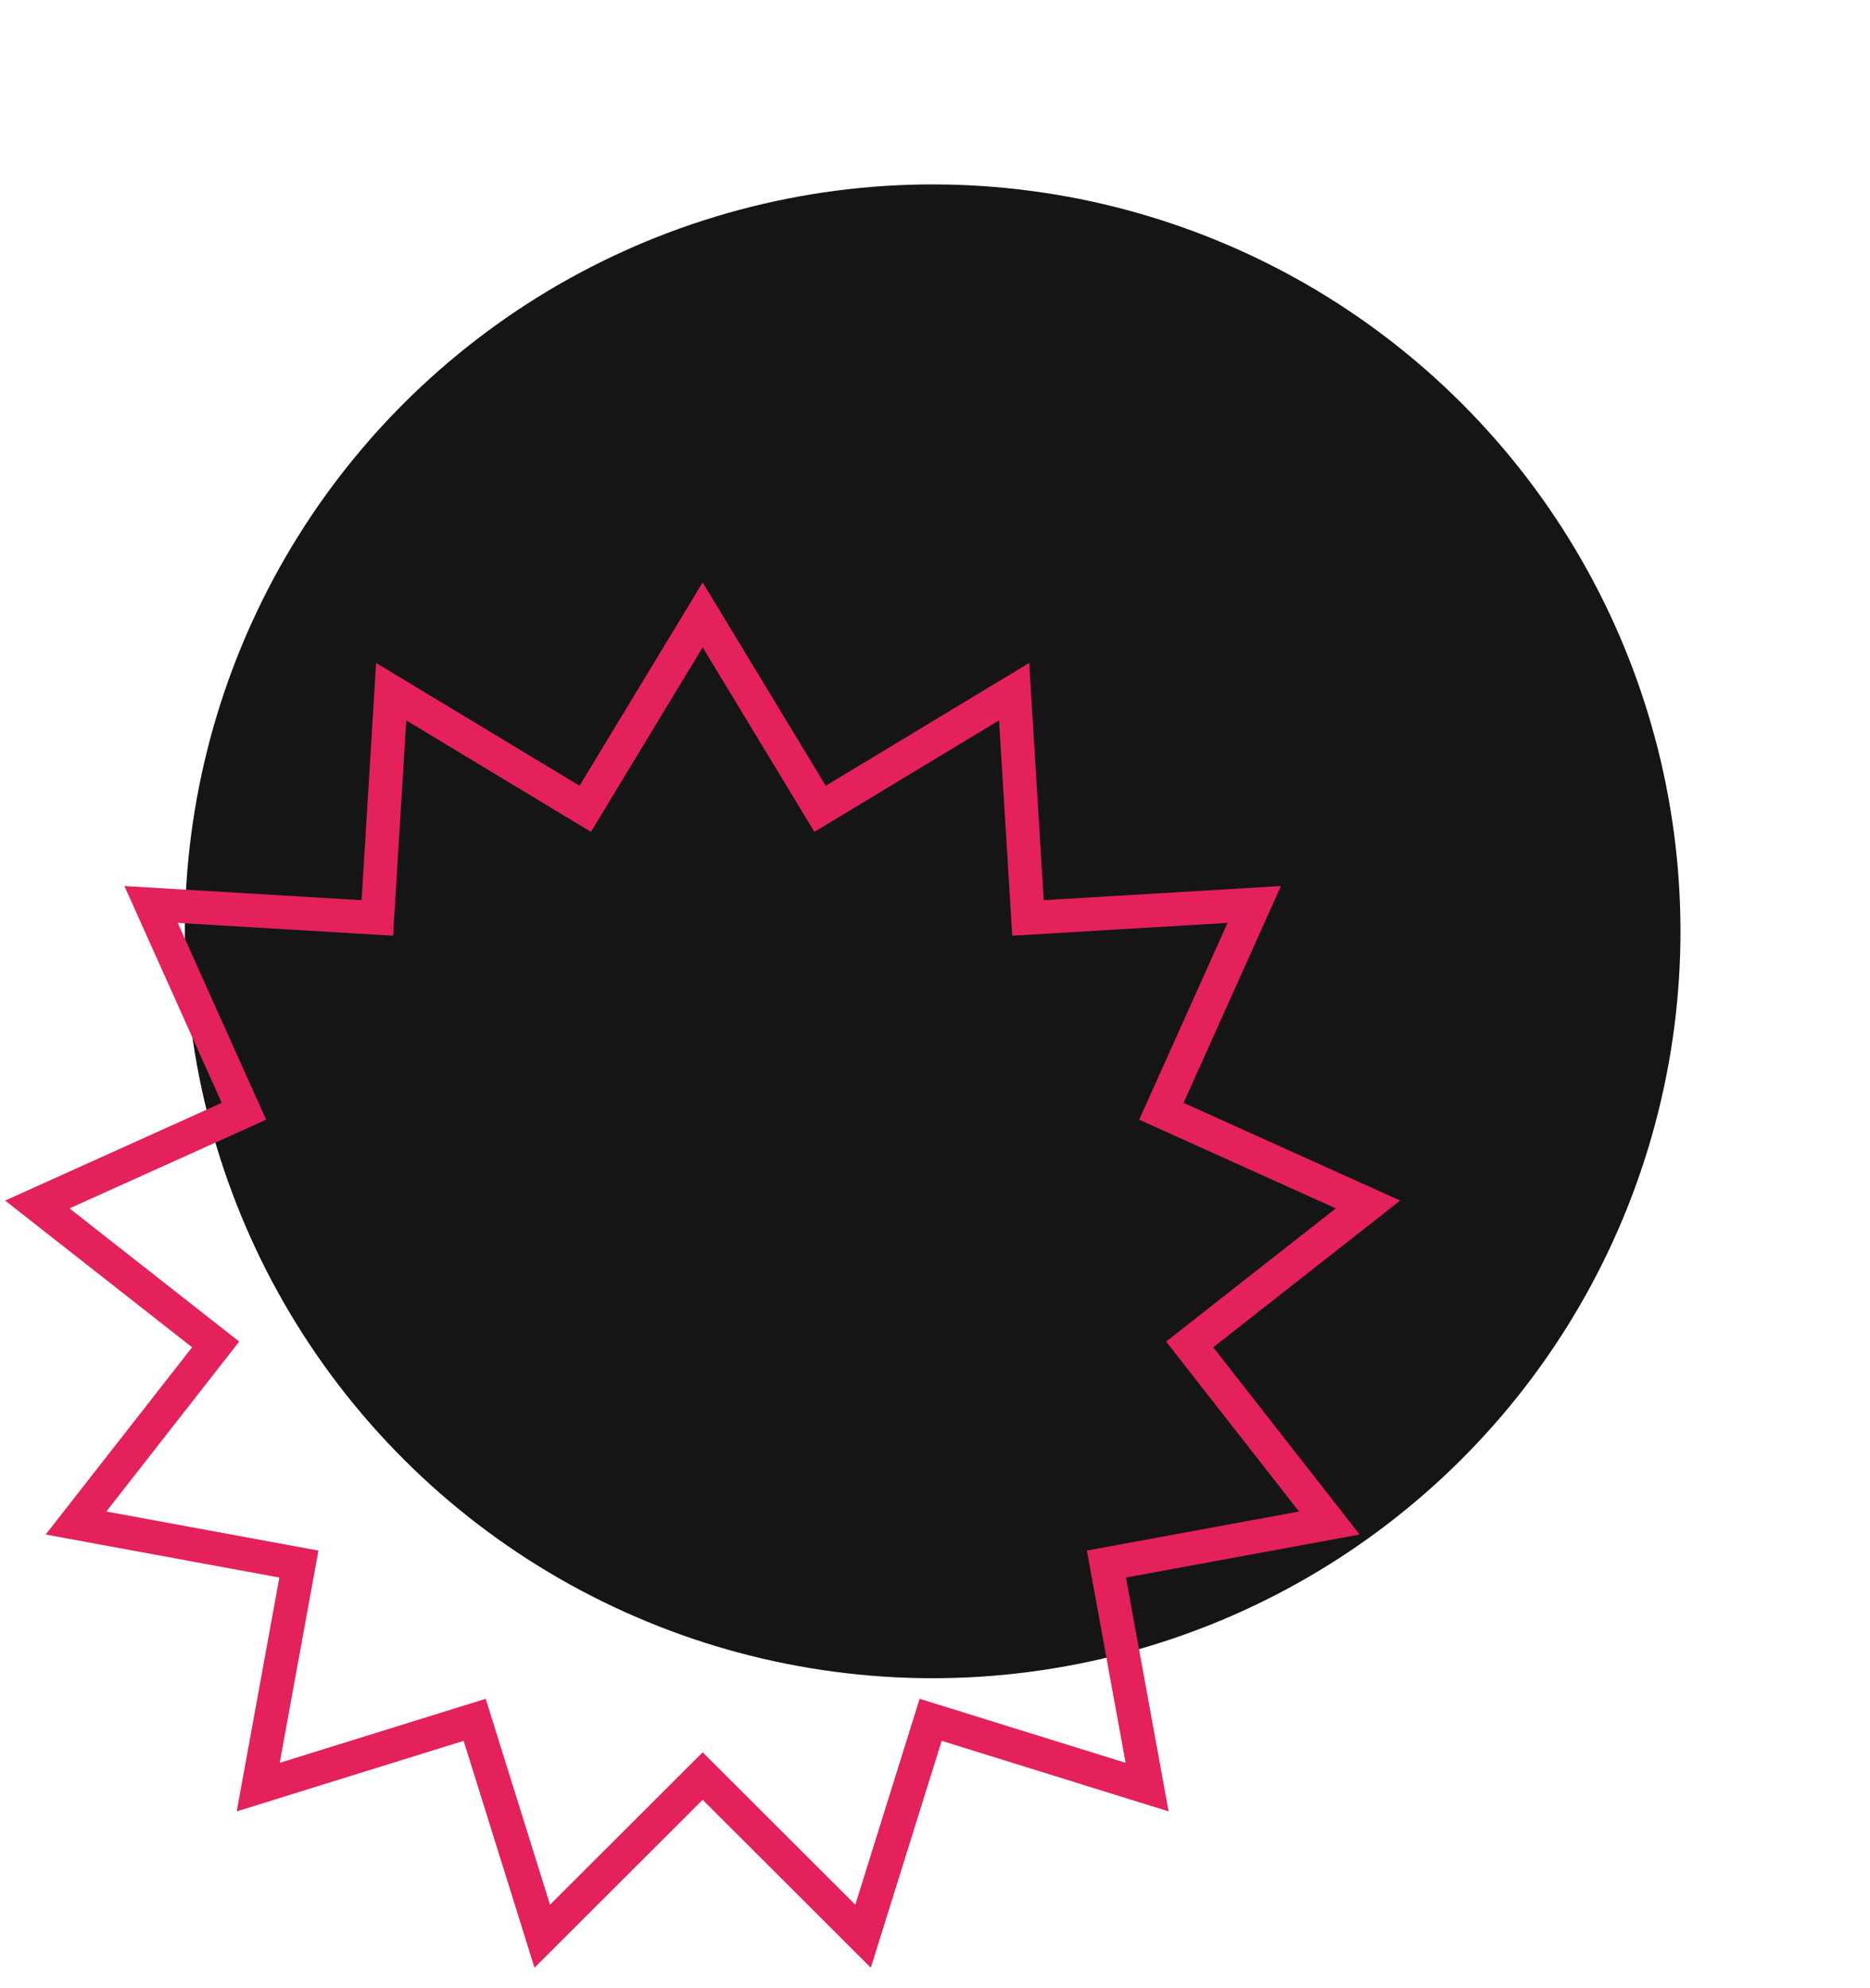
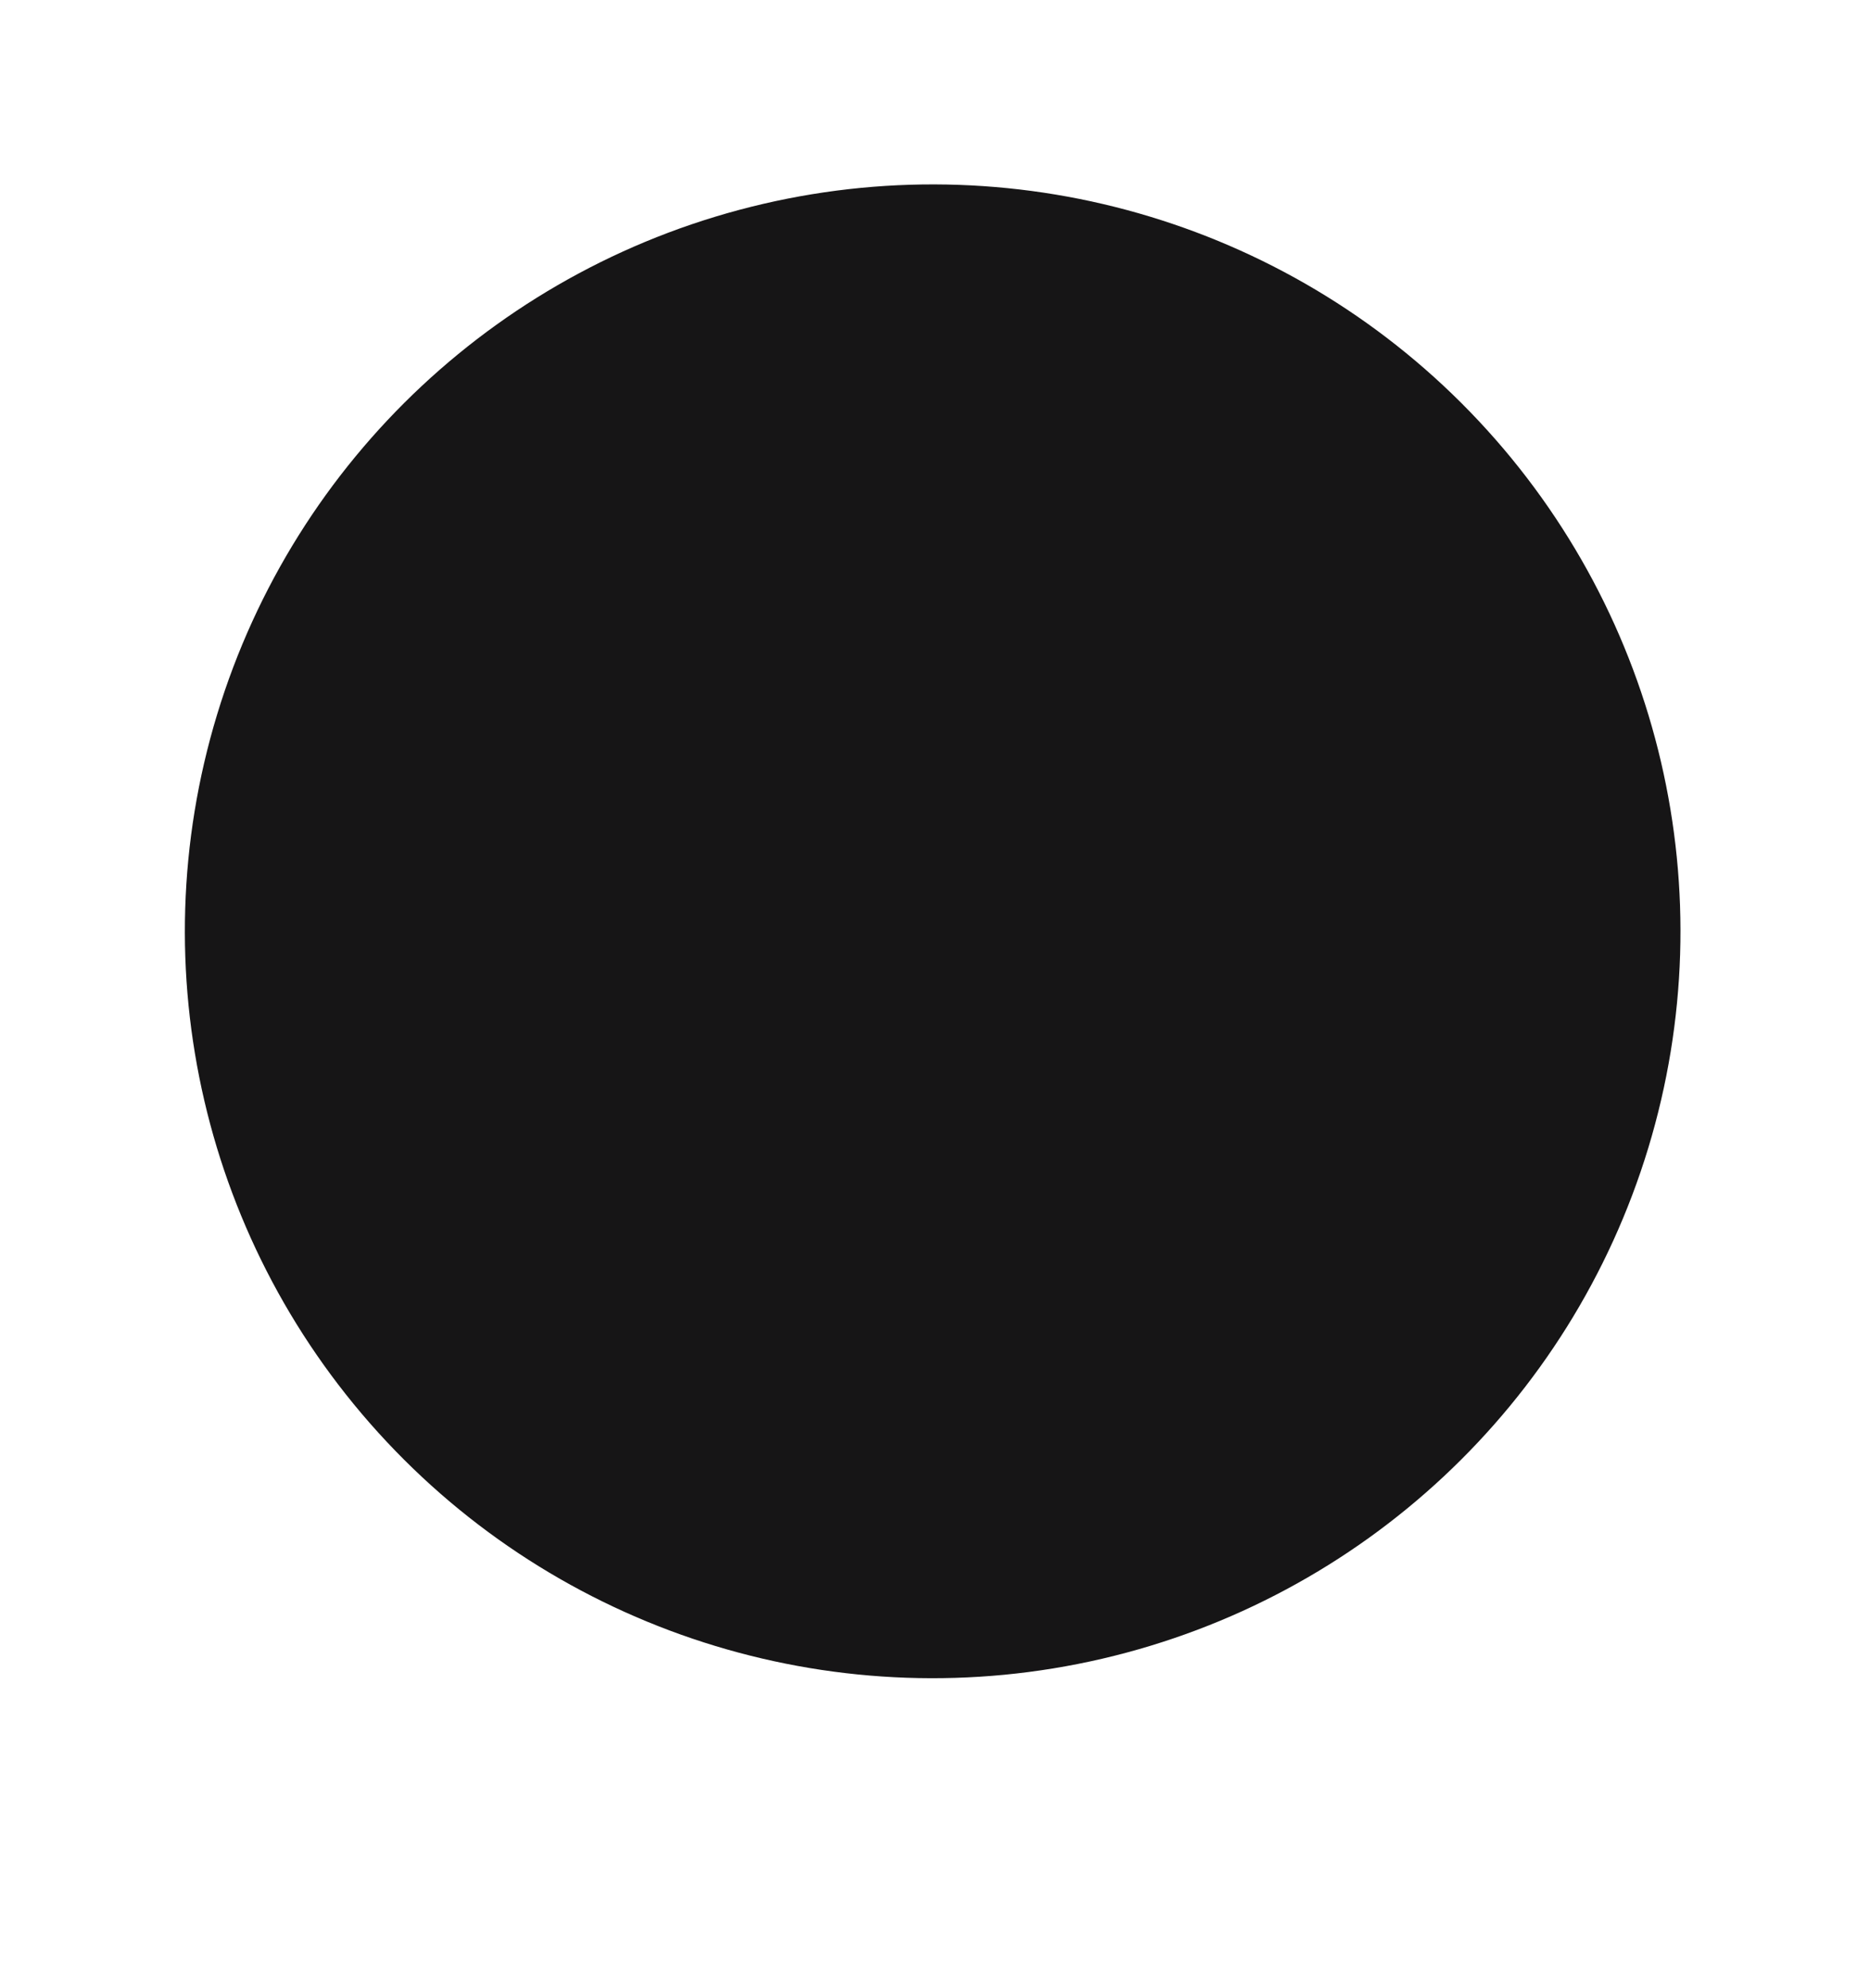
<svg xmlns="http://www.w3.org/2000/svg" width="334" height="355" viewBox="0 0 334 355" fill="none">
  <ellipse rx="133.544" ry="133.35" transform="matrix(0.957 0.29 -0.291 0.957 166.584 166.294)" fill="#161516" />
-   <path d="M125.5 109.791L144.919 141.857L146.47 144.42L149.035 142.872L181.131 123.503L183.424 160.921L183.607 163.91L186.597 163.732L224.018 161.498L208.66 195.695L207.432 198.427L210.163 199.659L244.336 215.071L214.844 238.213L212.488 240.062L214.333 242.422L237.429 271.949L200.561 278.735L197.615 279.278L198.153 282.224L204.881 319.103L169.083 307.978L166.222 307.09L165.329 309.949L154.148 345.73L127.62 319.243L125.5 317.127L123.38 319.243L96.852 345.73L85.671 309.949L84.778 307.09L81.918 307.978L46.118 319.103L52.847 282.224L53.385 279.278L50.439 278.735L13.571 271.949L36.667 242.422L38.512 240.062L36.156 238.213L6.664 215.071L40.837 199.659L43.568 198.427L42.34 195.695L26.982 161.498L64.403 163.732L67.393 163.91L67.576 160.921L69.869 123.503L101.965 142.872L104.53 144.42L106.081 141.857L125.5 109.791Z" stroke="#E4215A" stroke-width="6" />
</svg>